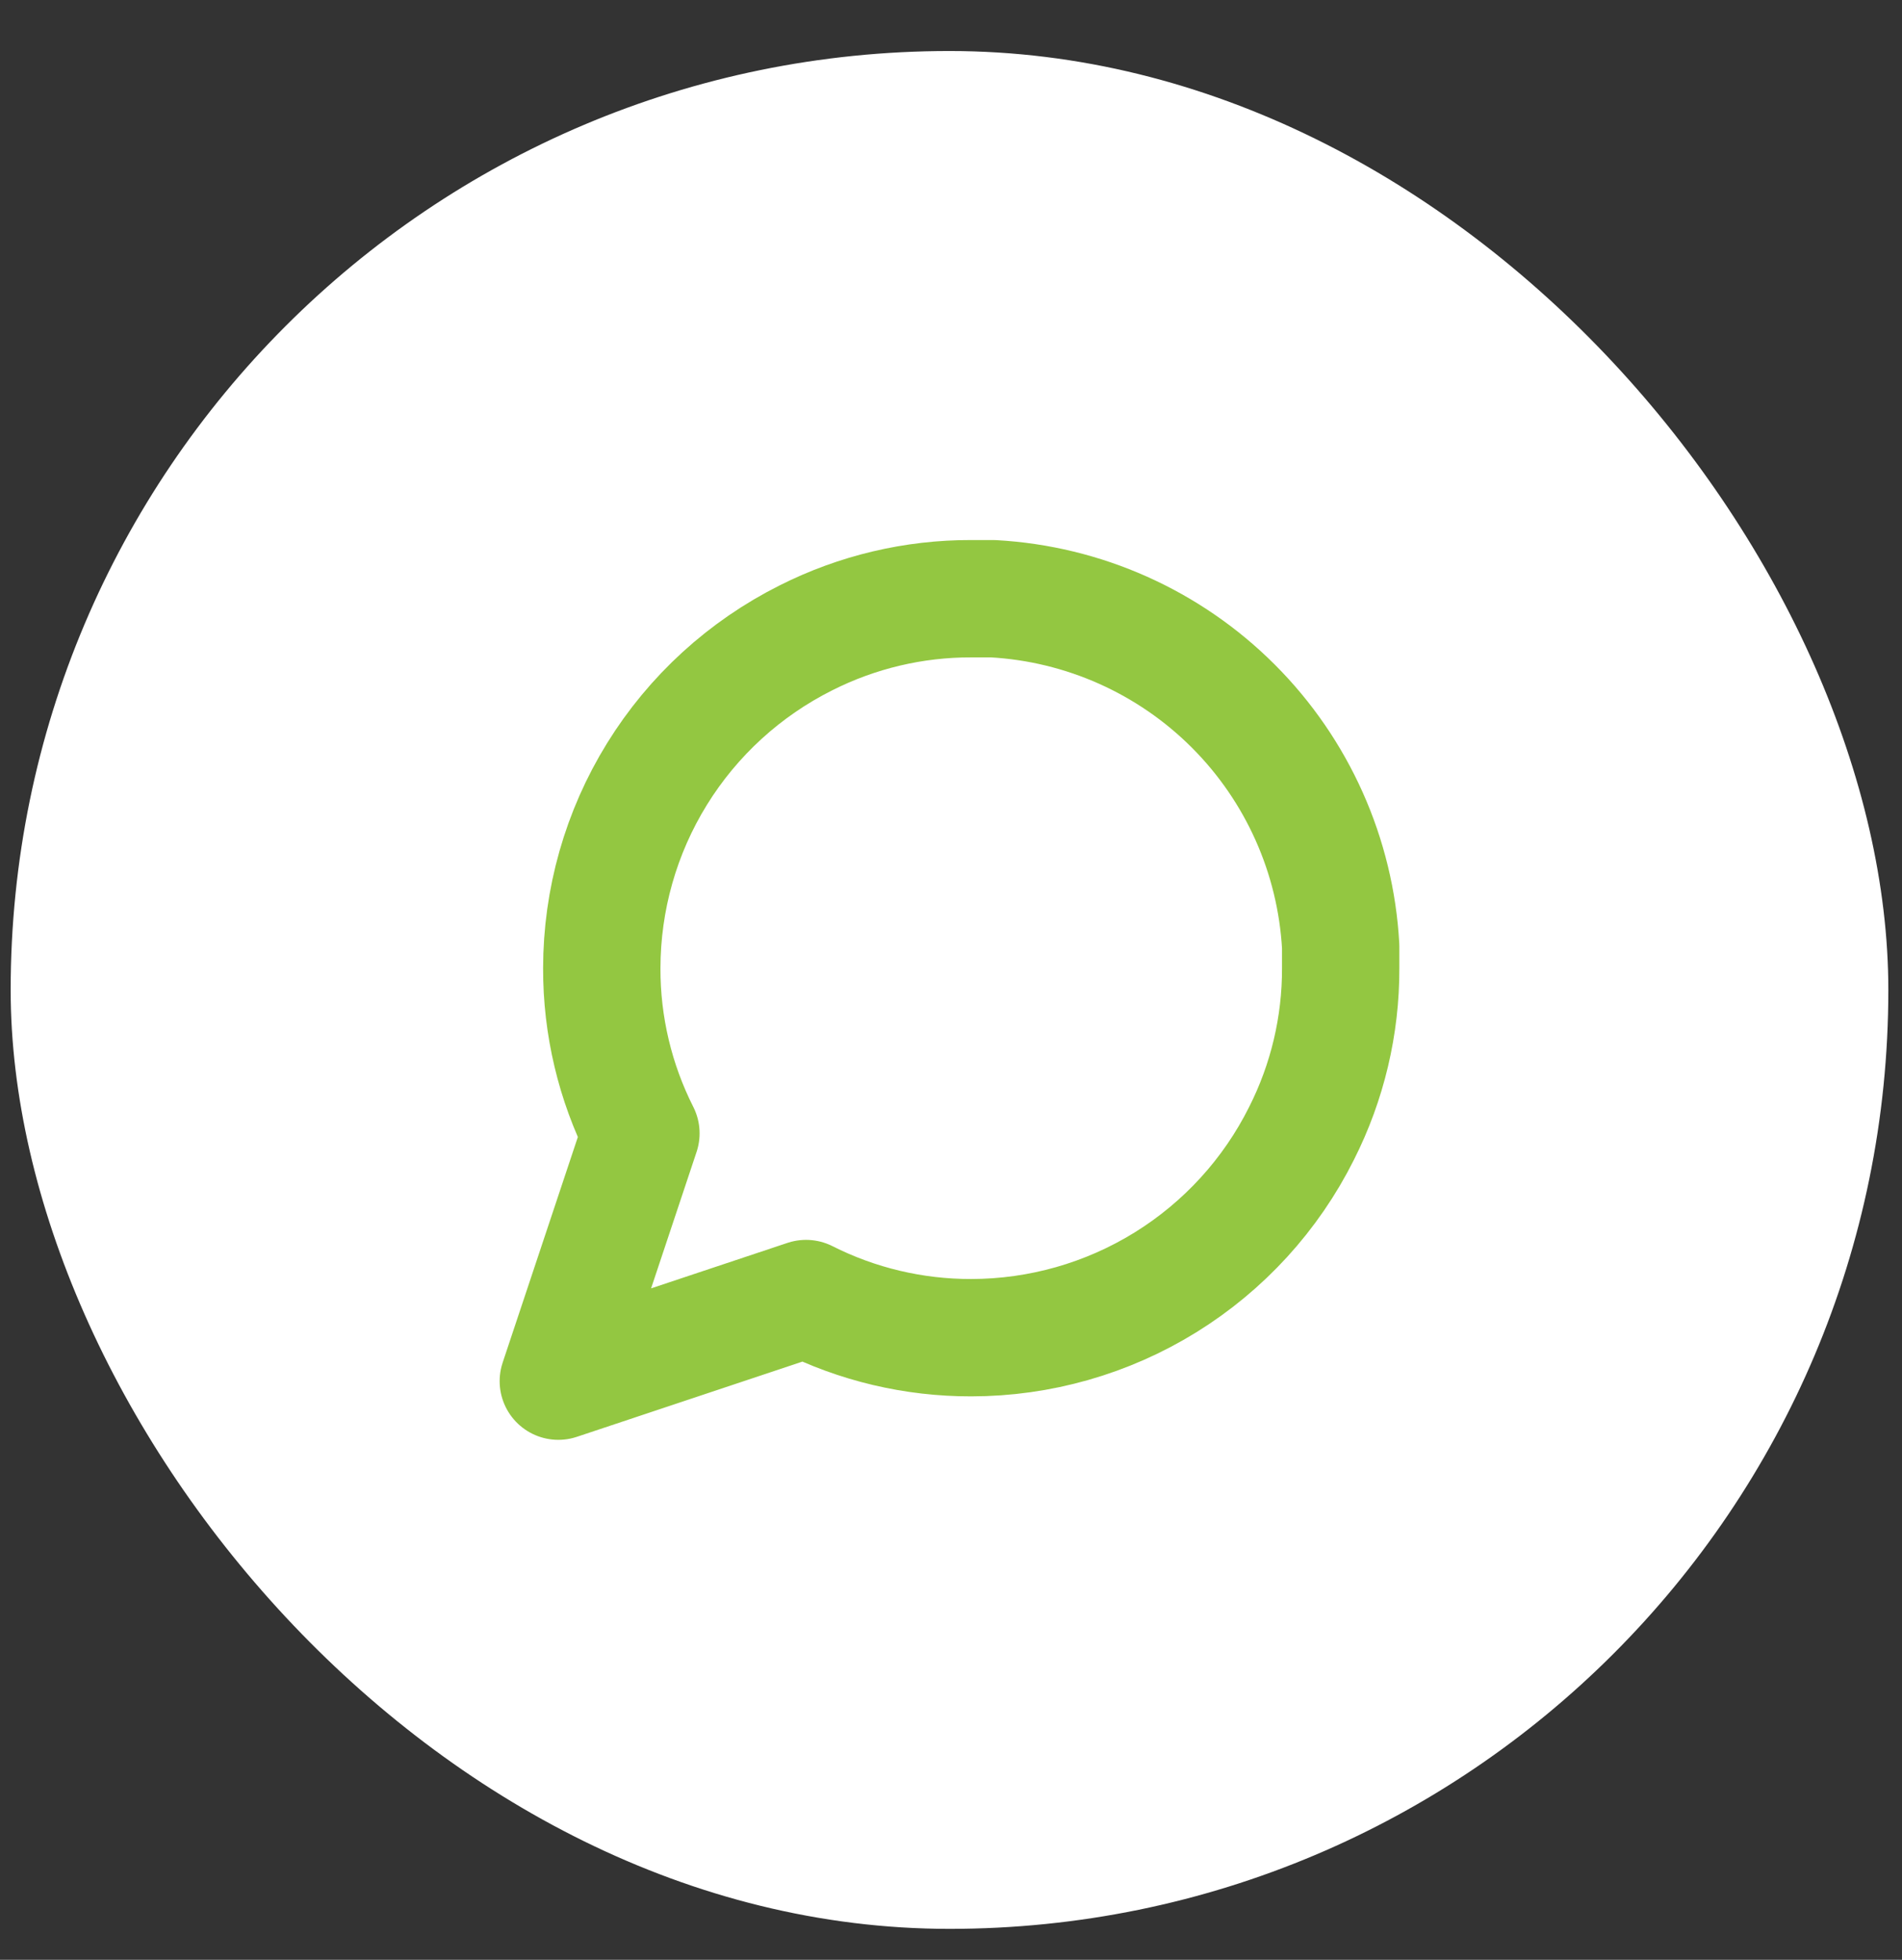
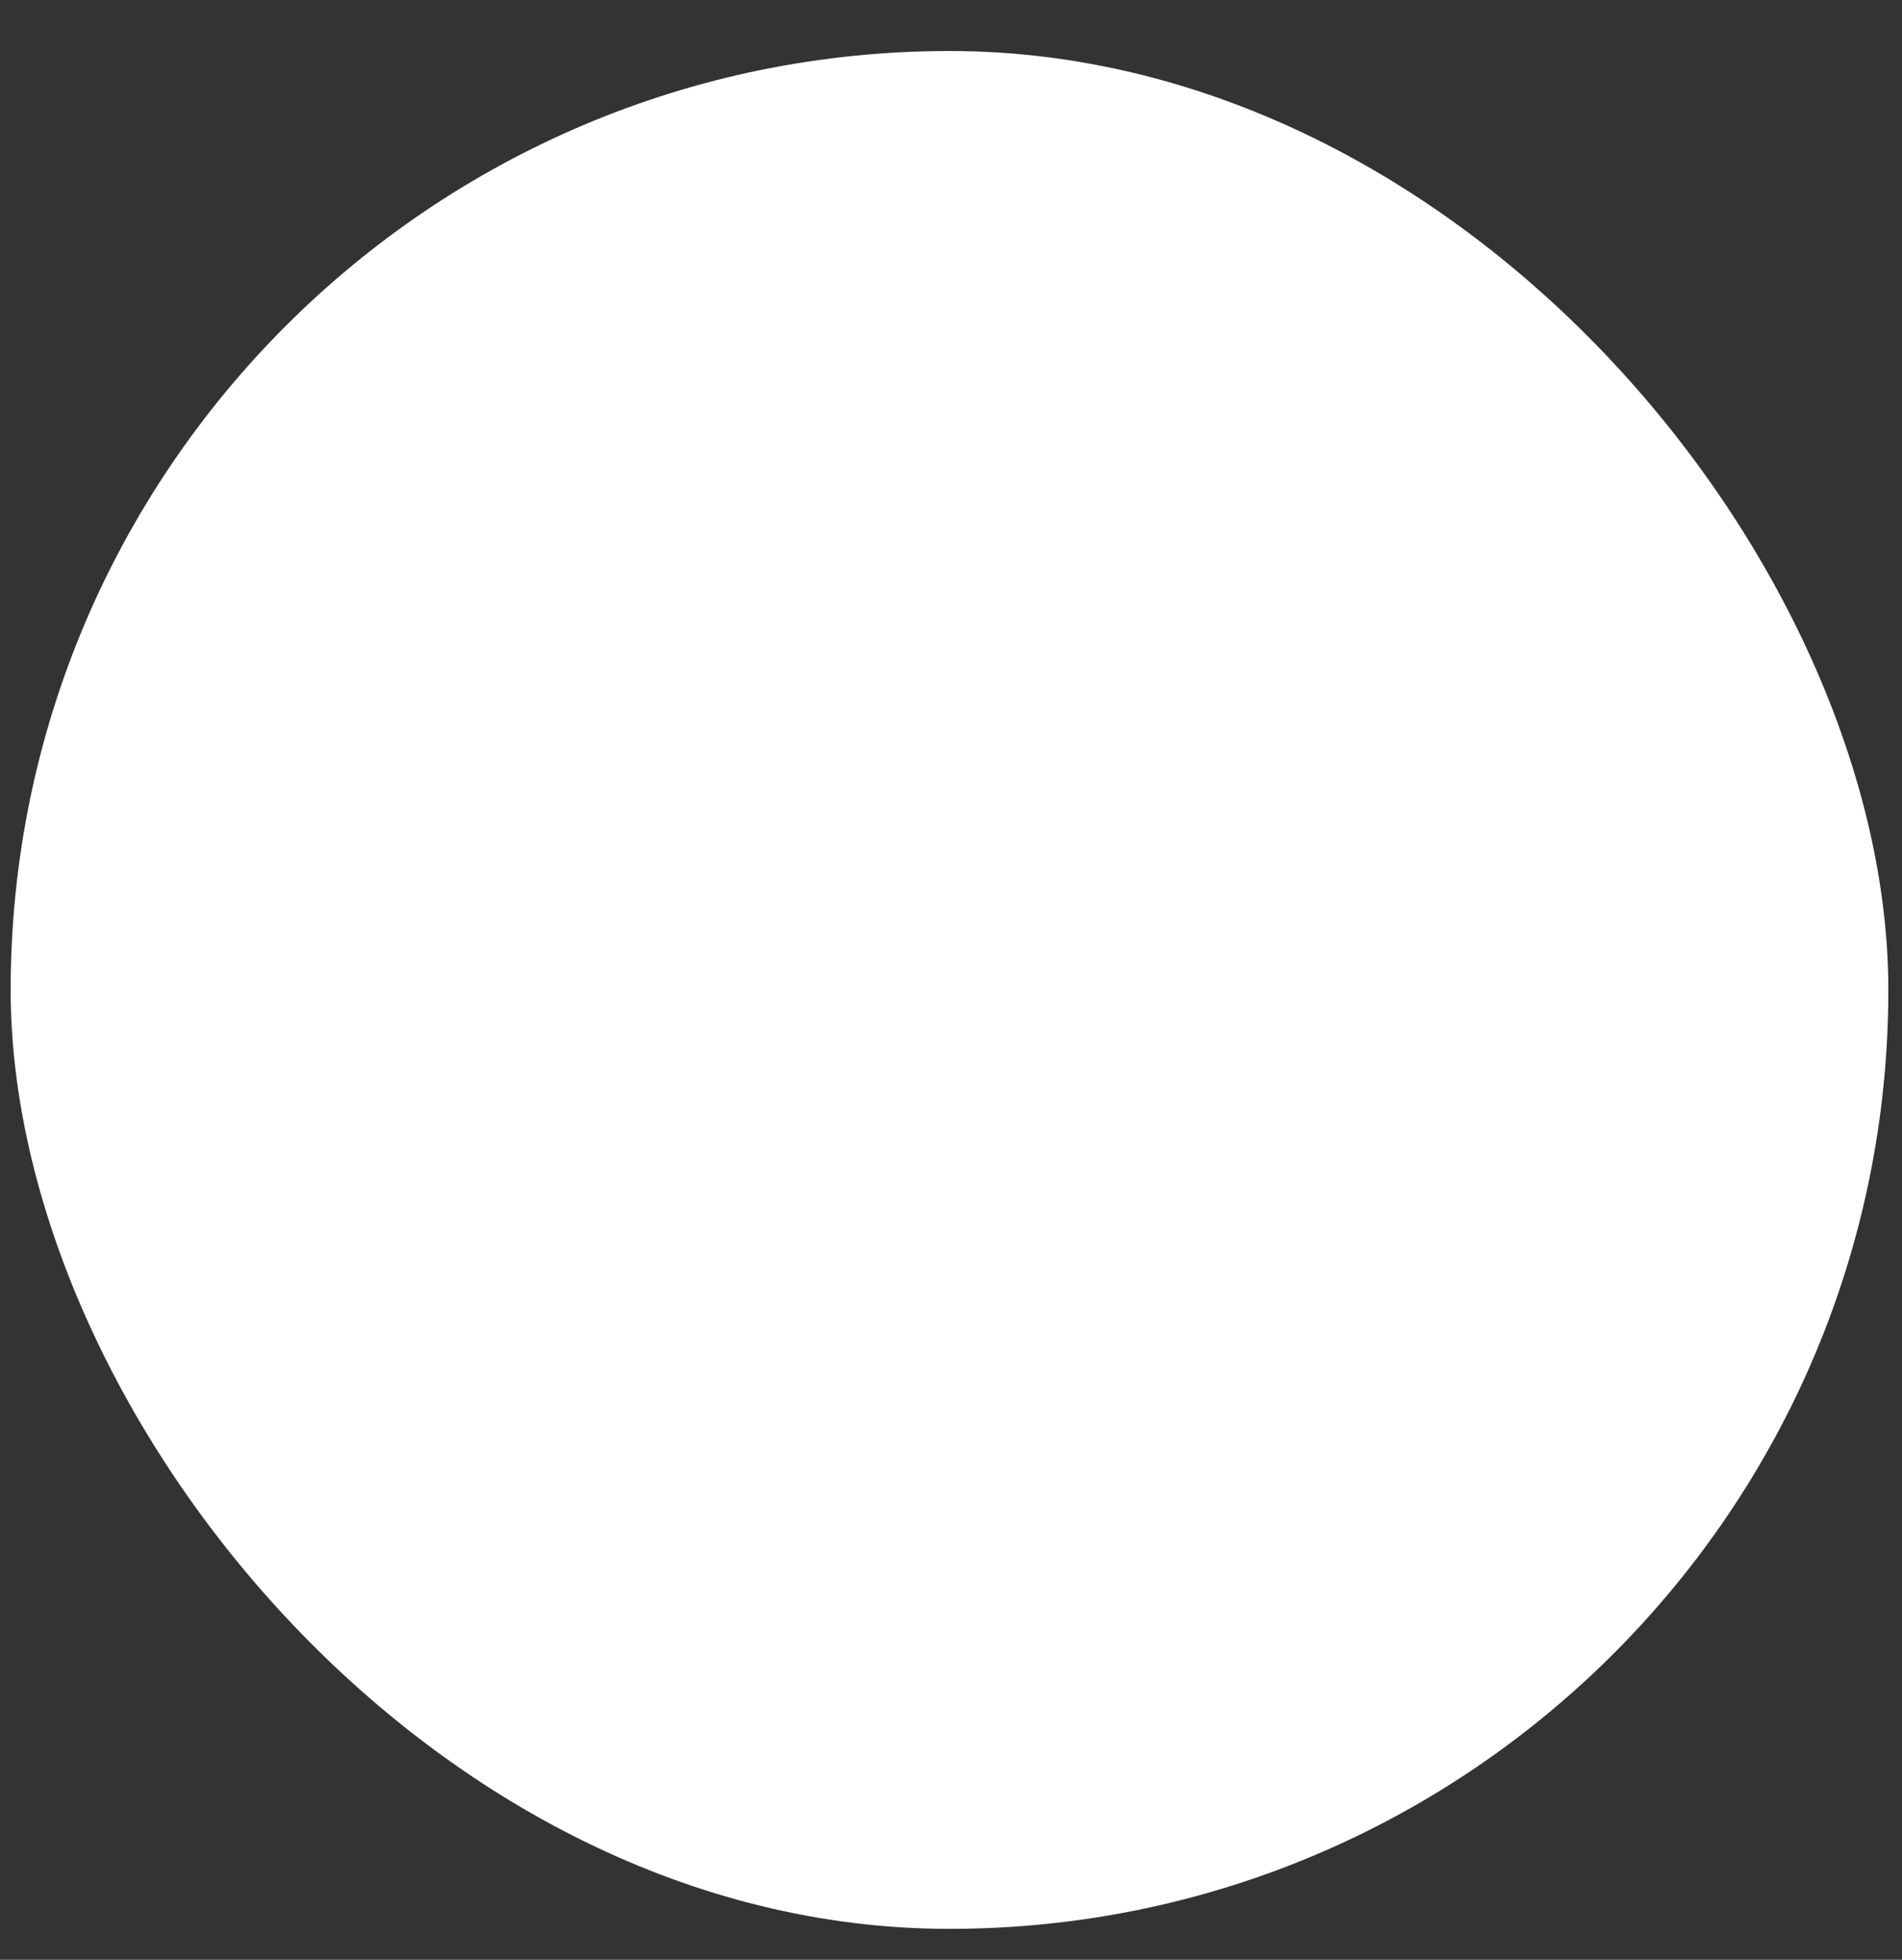
<svg xmlns="http://www.w3.org/2000/svg" width="33" height="34" viewBox="0 0 33 34" fill="none">
  <rect x="0" y="0" width="33" height="34" fill="#333333" stroke="none" />
  <rect x="0.185" y="0.885" width="32.578" height="32.578" rx="16.289" fill="white" />
  <g clip-path="url(#clip0_1656_6636)">
-     <path d="M23.261 16.797C23.264 17.792 23.031 18.774 22.582 19.662C22.05 20.727 21.232 21.622 20.22 22.248C19.208 22.874 18.041 23.206 16.851 23.207C15.856 23.209 14.874 22.977 13.985 22.528L9.687 23.961L11.12 19.662C10.671 18.774 10.438 17.792 10.441 16.797C10.442 15.607 10.773 14.44 11.399 13.428C12.025 12.415 12.921 11.598 13.985 11.065C14.874 10.617 15.856 10.384 16.851 10.387H17.228C18.8 10.473 20.285 11.137 21.398 12.25C22.511 13.363 23.174 14.848 23.261 16.42V16.797Z" stroke="#93C741" stroke-width="2.036" stroke-linecap="round" stroke-linejoin="round" />
-   </g>
+     </g>
  <defs>
    <clipPath id="clip0_1656_6636">
      <rect width="16.289" height="16.289" fill="white" transform="translate(8.33 9.029)" />
    </clipPath>
  </defs>
</svg>